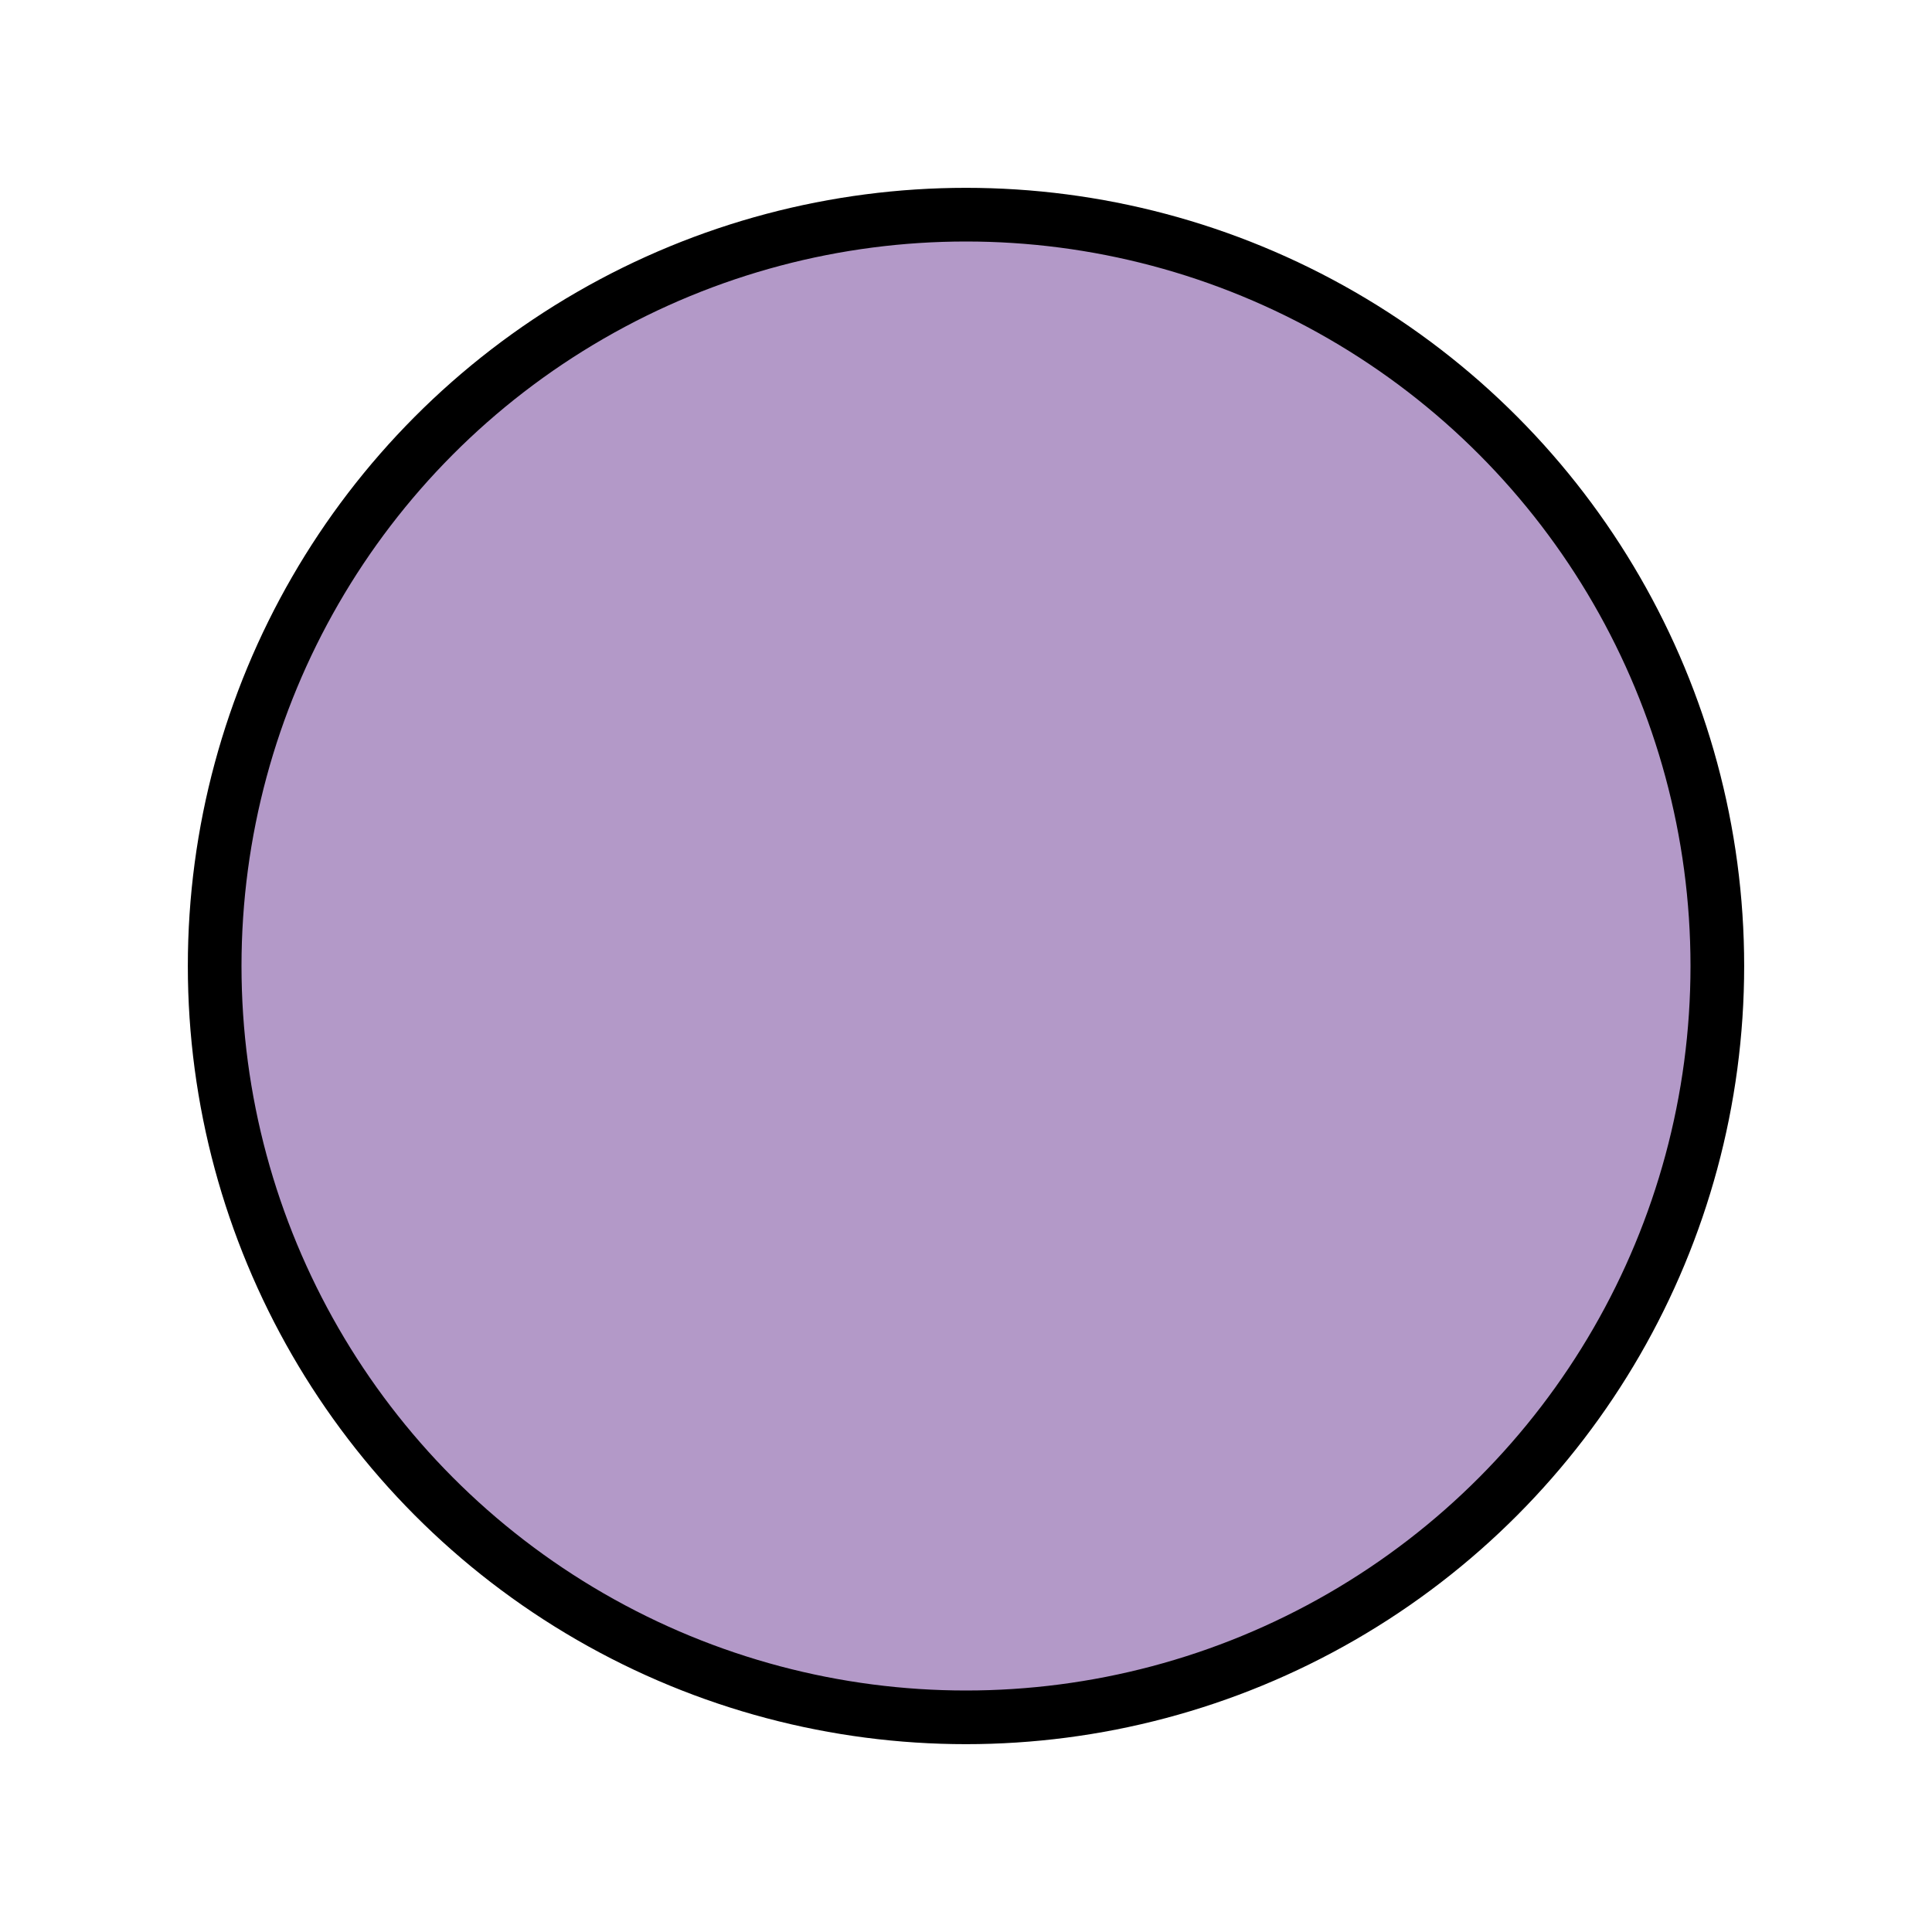
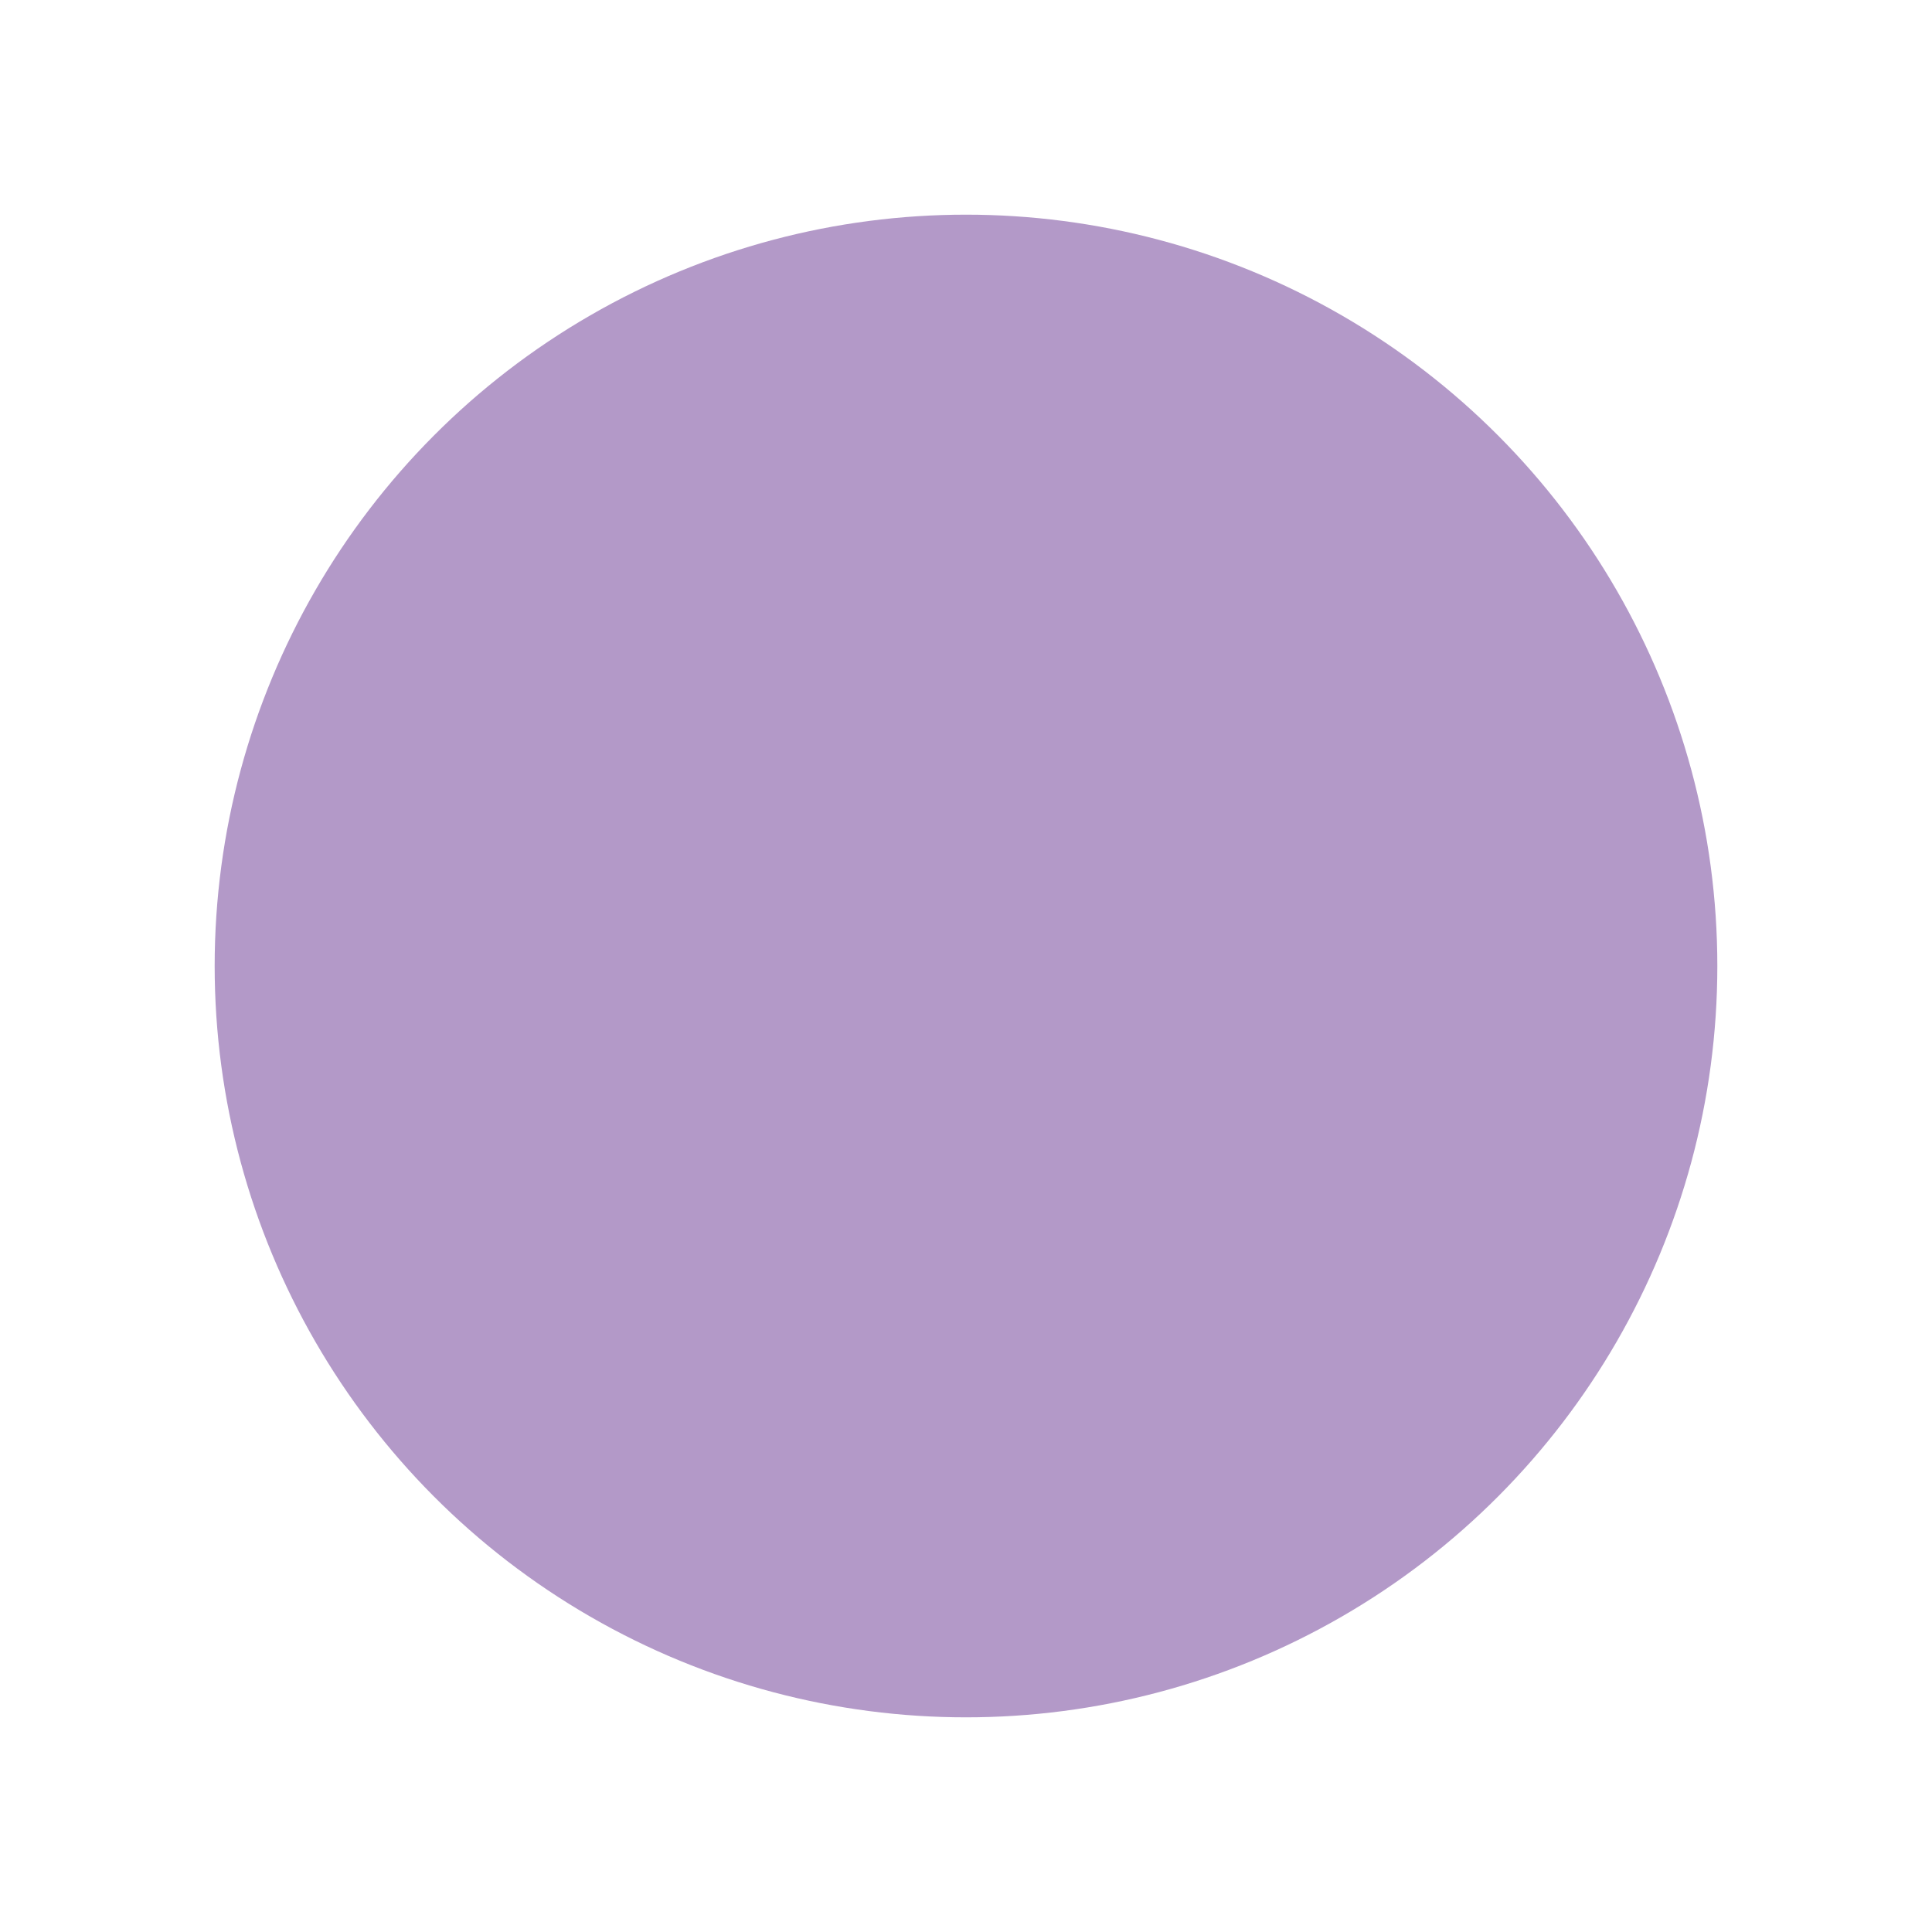
<svg xmlns="http://www.w3.org/2000/svg" viewBox="0 0 72 72" fill="currentColor" aria-hidden="true">
  <circle cx="36" cy="36" r="28" fill="#b399c8" />
-   <circle cx="36" cy="36" r="28" fill="none" stroke="#000" stroke-linejoin="round" stroke-width="2" />
</svg>